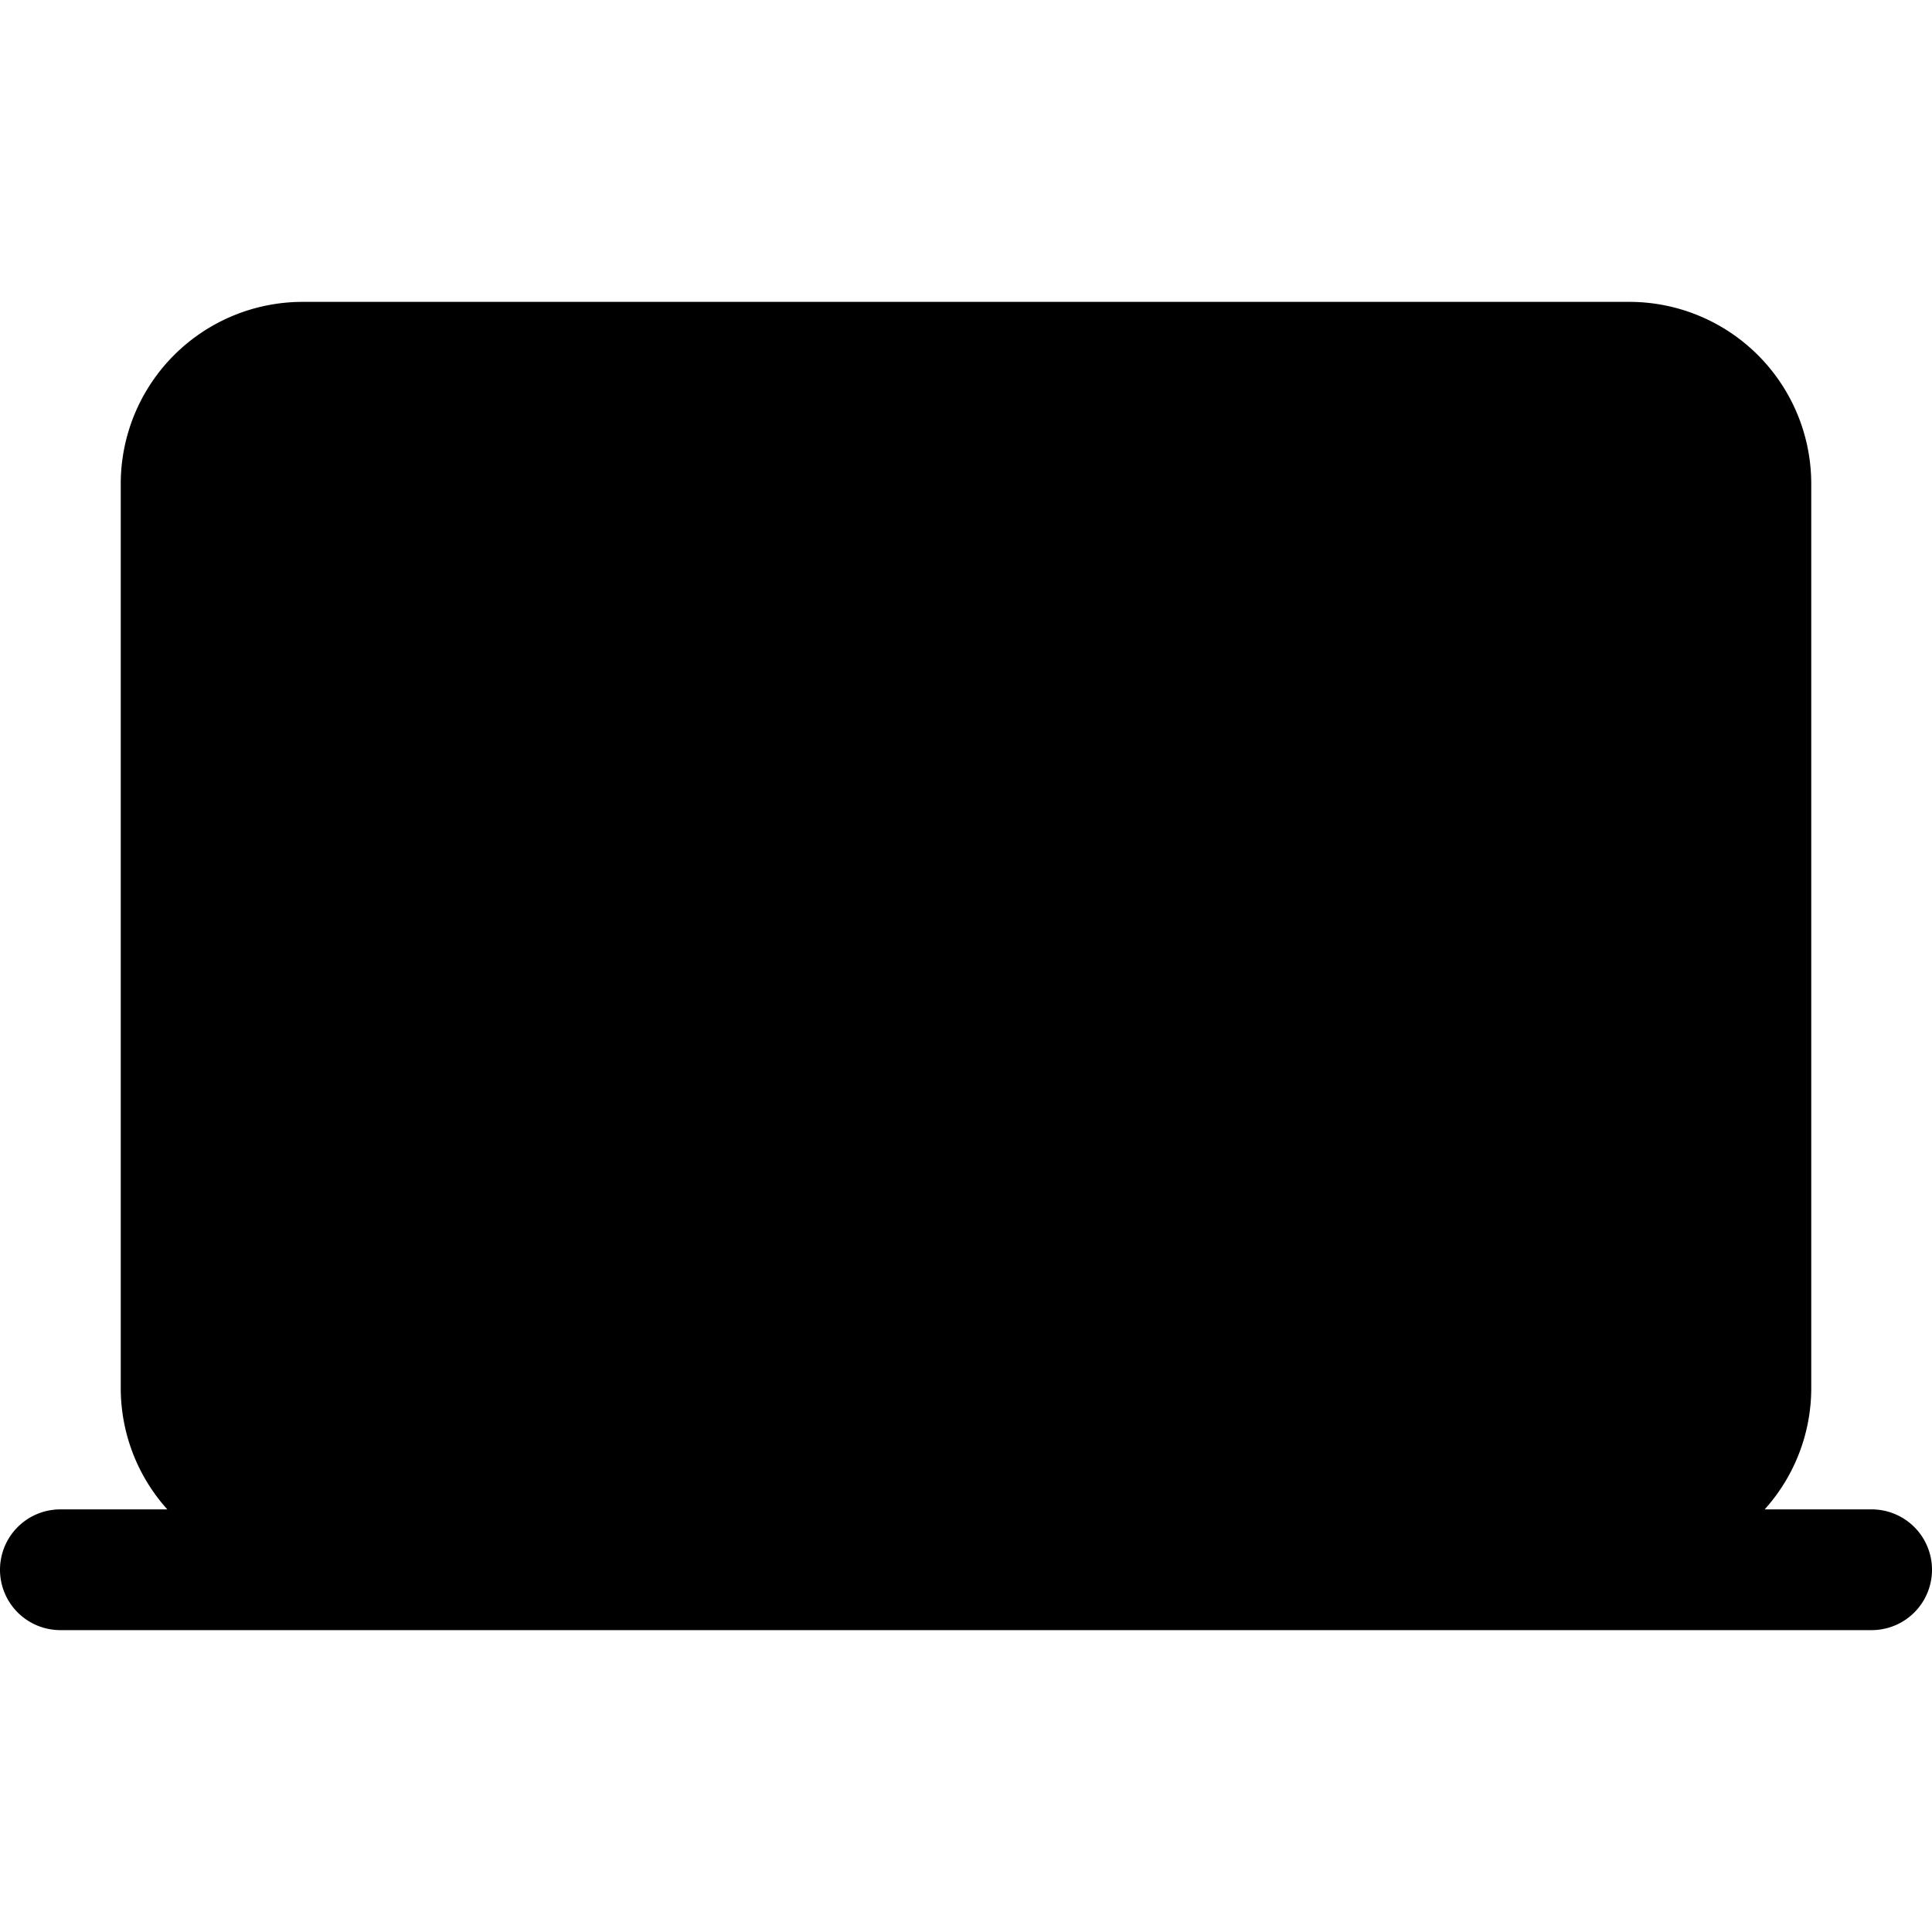
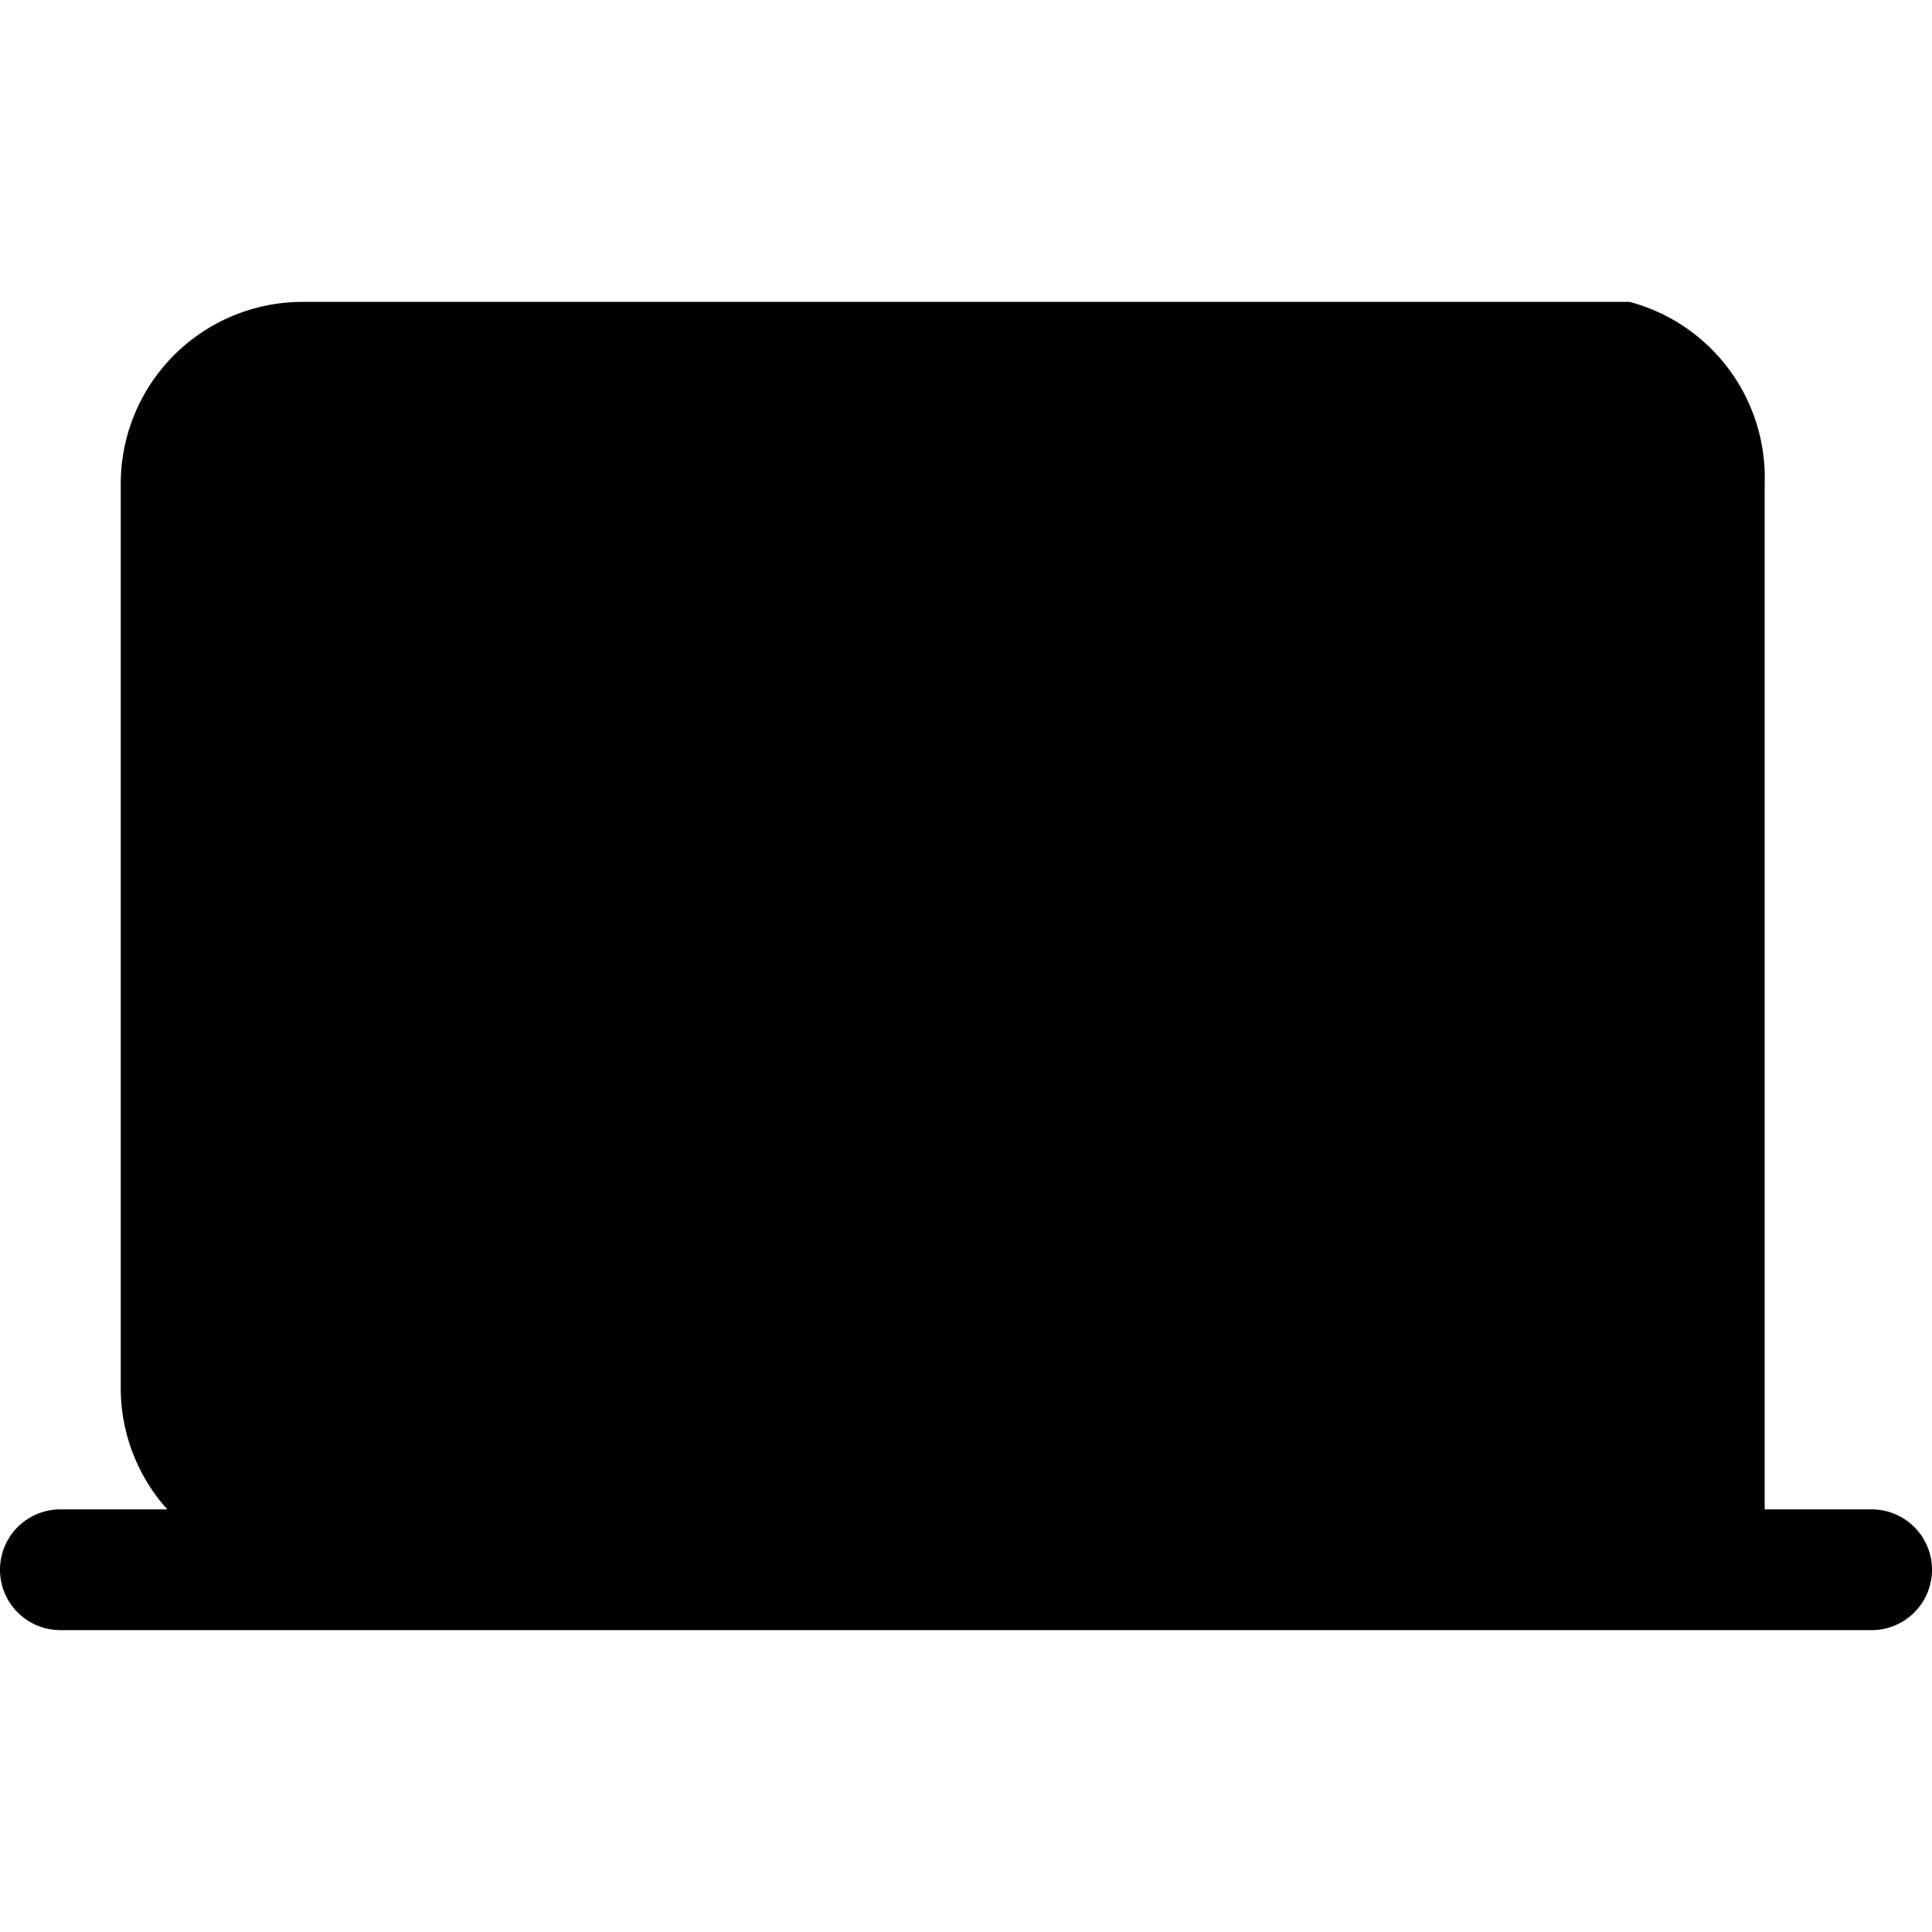
<svg xmlns="http://www.w3.org/2000/svg" viewBox="0 0 48 48" xml:space="preserve" width="100%" height="100%">
-   <path d="M46.5 37.5h-2.657A4.5 4.5 0 0 0 45 34.487V12.013A4.52 4.52 0 0 0 40.487 7.5H7.513A4.52 4.52 0 0 0 3 12.013v22.474A4.5 4.5 0 0 0 4.157 37.5H1.5a1.5 1.5 0 0 0 0 3h45a1.5 1.5 0 0 0 0-3" />
+   <path d="M46.5 37.5h-2.657V12.013A4.52 4.52 0 0 0 40.487 7.5H7.513A4.52 4.52 0 0 0 3 12.013v22.474A4.5 4.5 0 0 0 4.157 37.5H1.5a1.5 1.5 0 0 0 0 3h45a1.5 1.5 0 0 0 0-3" />
</svg>